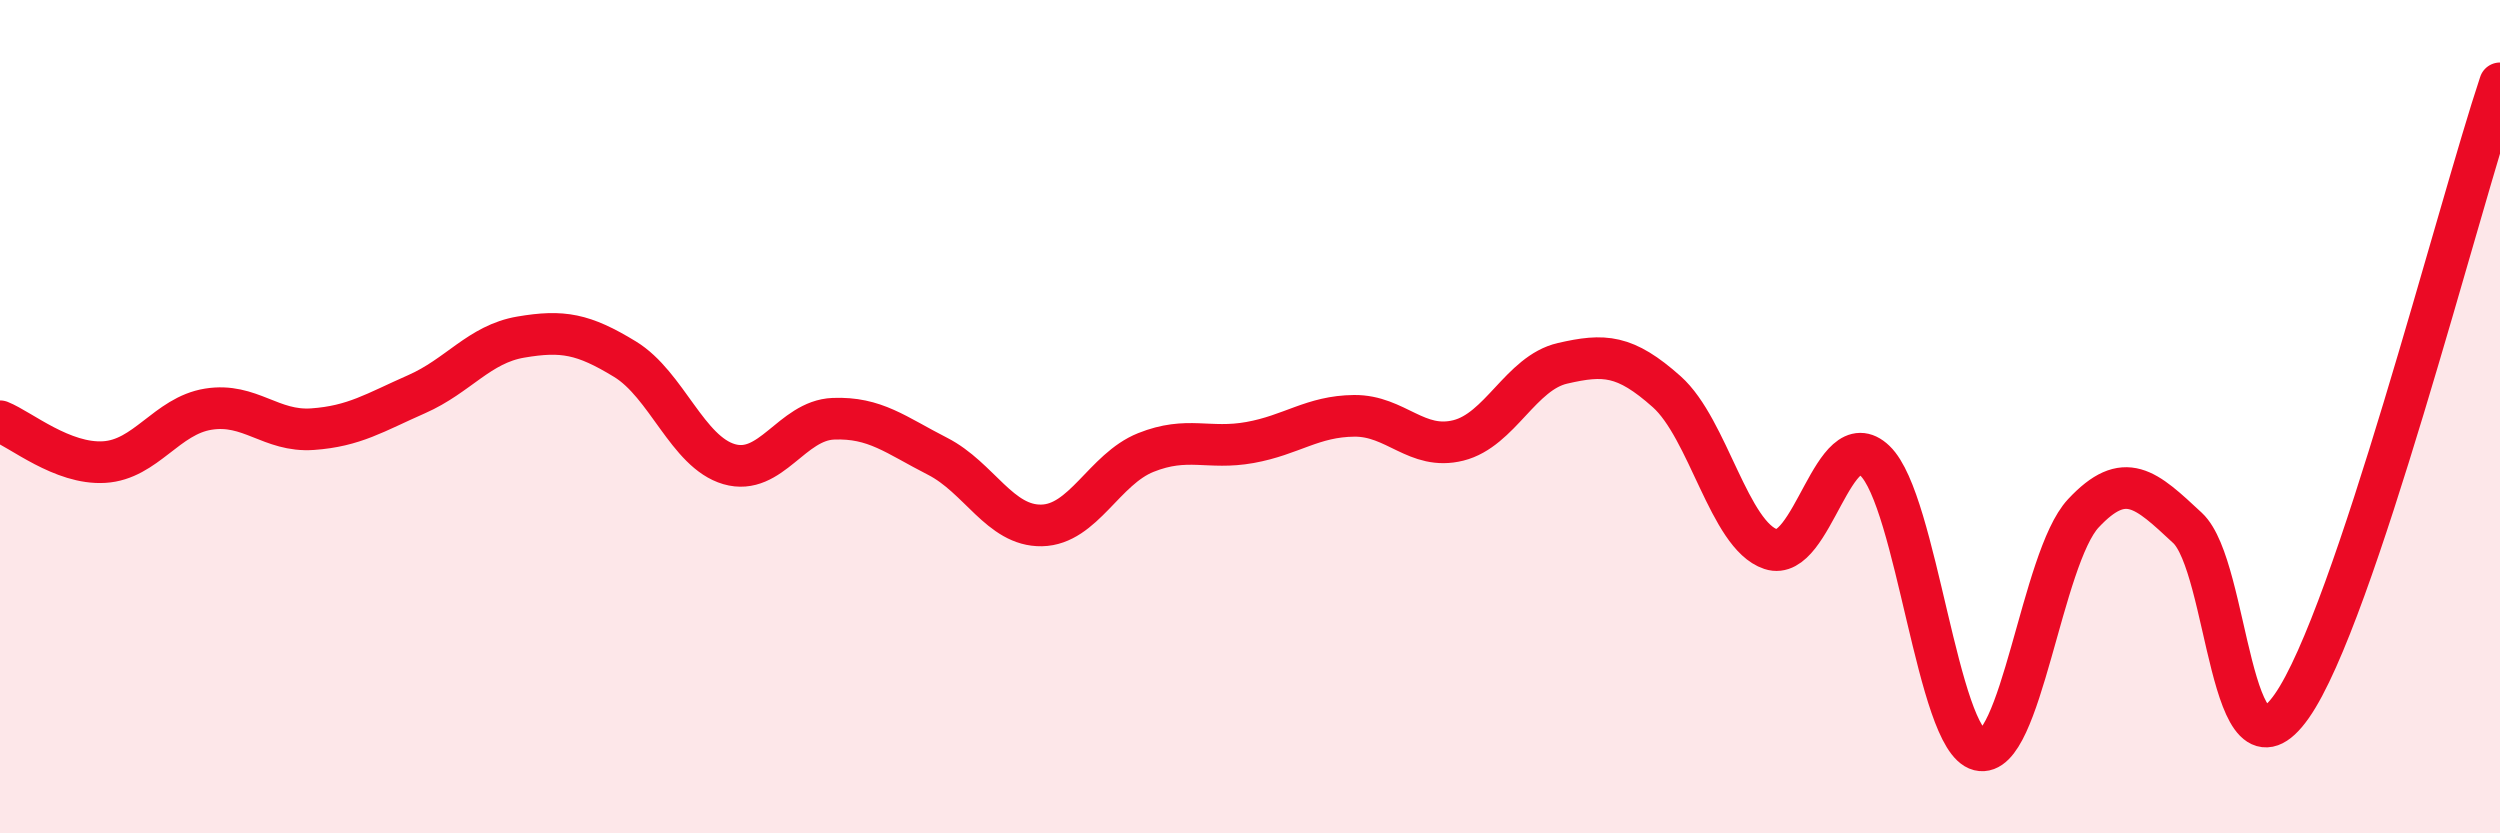
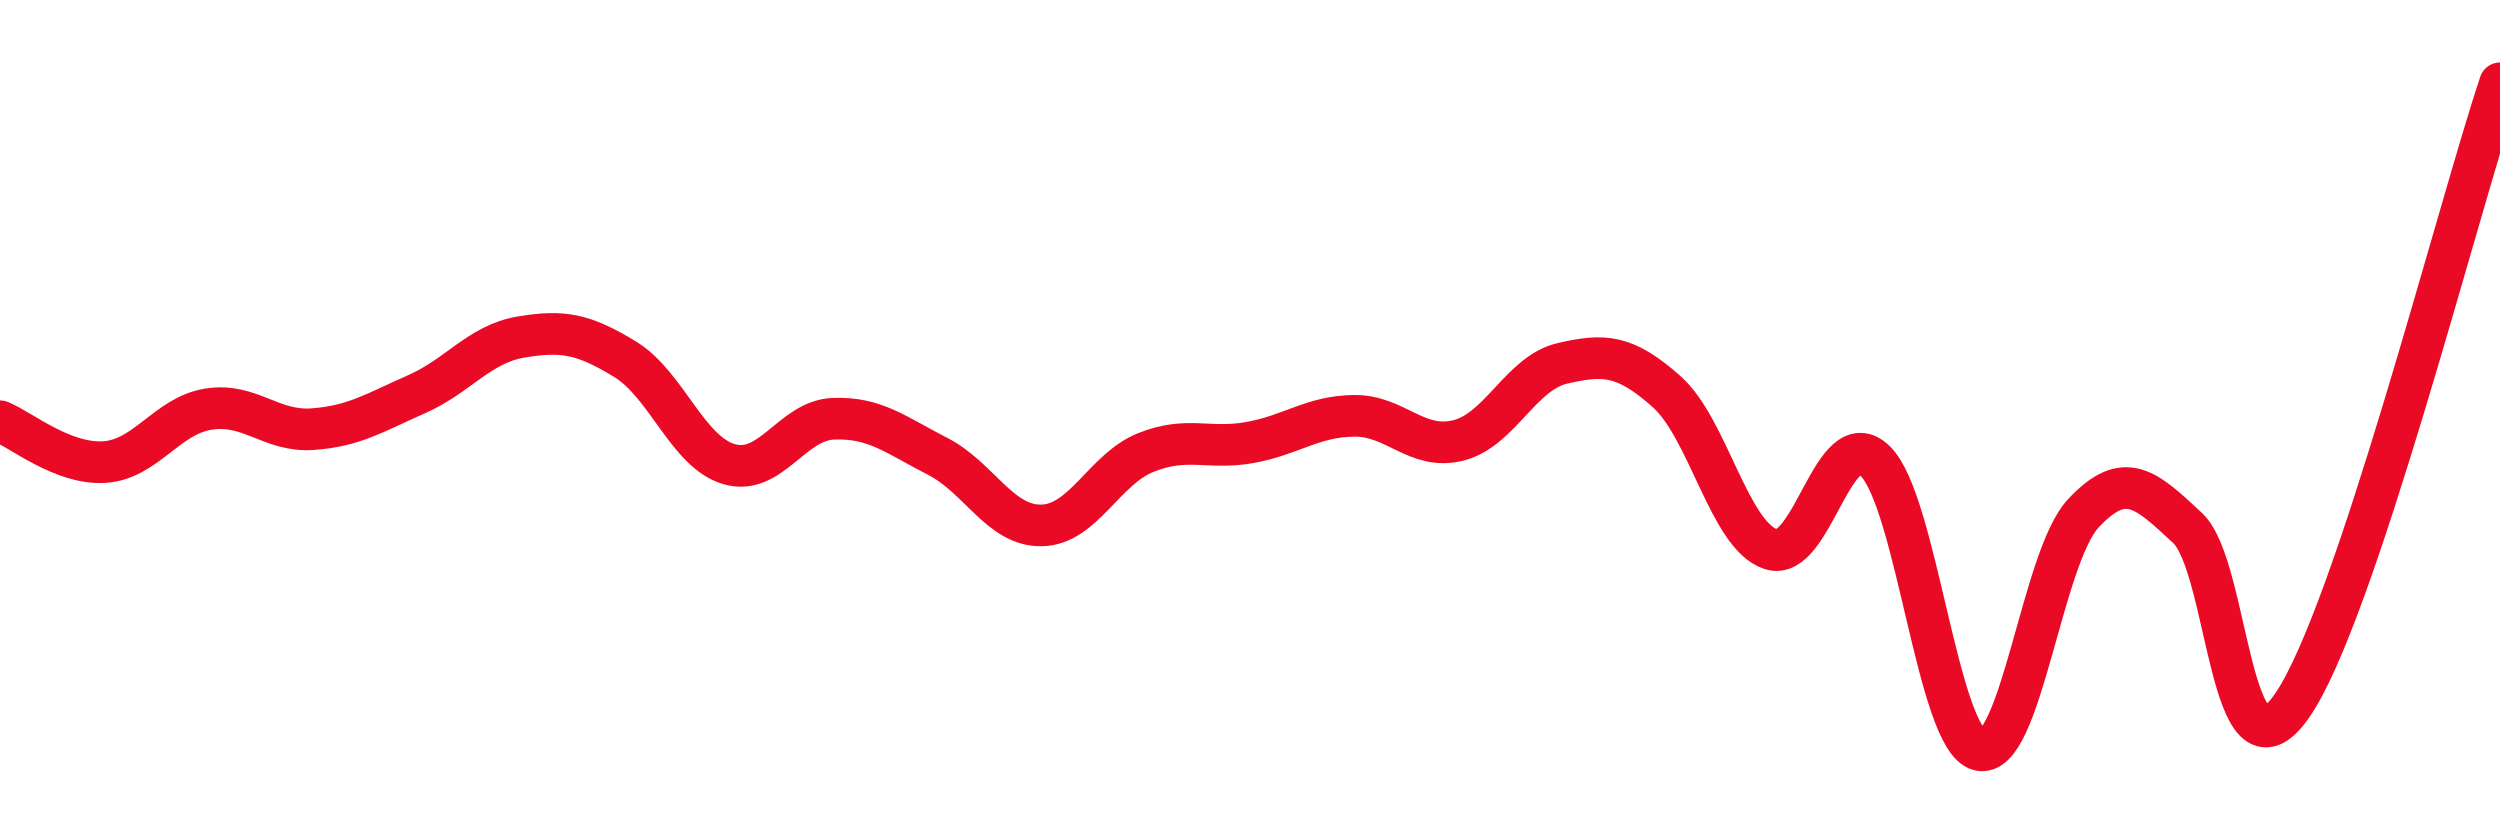
<svg xmlns="http://www.w3.org/2000/svg" width="60" height="20" viewBox="0 0 60 20">
-   <path d="M 0,10.11 C 0.5,10.31 1.5,11.15 2.5,11.09 C 3.5,11.03 4,9.98 5,9.82 C 6,9.66 6.5,10.37 7.5,10.3 C 8.5,10.23 9,9.9 10,9.46 C 11,9.02 11.5,8.26 12.5,8.09 C 13.5,7.92 14,8.01 15,8.62 C 16,9.23 16.5,10.85 17.5,11.14 C 18.5,11.43 19,10.09 20,10.05 C 21,10.01 21.5,10.44 22.5,10.95 C 23.5,11.46 24,12.63 25,12.61 C 26,12.59 26.5,11.26 27.5,10.86 C 28.5,10.46 29,10.8 30,10.62 C 31,10.44 31.5,9.99 32.5,9.98 C 33.5,9.97 34,10.82 35,10.57 C 36,10.32 36.5,8.95 37.5,8.72 C 38.5,8.49 39,8.51 40,9.4 C 41,10.29 41.5,12.85 42.5,13.18 C 43.5,13.51 44,10.1 45,11.06 C 46,12.02 46.5,17.75 47.5,18 C 48.5,18.25 49,13.39 50,12.32 C 51,11.25 51.5,11.74 52.5,12.67 C 53.5,13.6 53.5,19.08 55,16.95 C 56.5,14.82 59,4.99 60,2L60 20L0 20Z" fill="#EB0A25" opacity="0.1" stroke-linecap="round" stroke-linejoin="round" />
  <path d="M 0,10.11 C 0.5,10.31 1.5,11.15 2.5,11.09 C 3.5,11.03 4,9.98 5,9.82 C 6,9.66 6.5,10.37 7.5,10.3 C 8.5,10.23 9,9.9 10,9.46 C 11,9.02 11.5,8.26 12.5,8.09 C 13.5,7.92 14,8.01 15,8.62 C 16,9.23 16.5,10.85 17.5,11.14 C 18.5,11.43 19,10.09 20,10.05 C 21,10.01 21.5,10.44 22.5,10.95 C 23.5,11.46 24,12.63 25,12.61 C 26,12.59 26.5,11.26 27.5,10.86 C 28.5,10.46 29,10.8 30,10.62 C 31,10.44 31.5,9.99 32.5,9.98 C 33.5,9.97 34,10.82 35,10.57 C 36,10.32 36.5,8.95 37.5,8.72 C 38.5,8.49 39,8.51 40,9.4 C 41,10.29 41.5,12.85 42.5,13.18 C 43.5,13.51 44,10.1 45,11.06 C 46,12.02 46.5,17.75 47.5,18 C 48.5,18.25 49,13.39 50,12.32 C 51,11.25 51.5,11.74 52.5,12.67 C 53.5,13.6 53.5,19.08 55,16.95 C 56.5,14.82 59,4.99 60,2" stroke="#EB0A25" stroke-width="1" fill="none" stroke-linecap="round" stroke-linejoin="round" />
</svg>